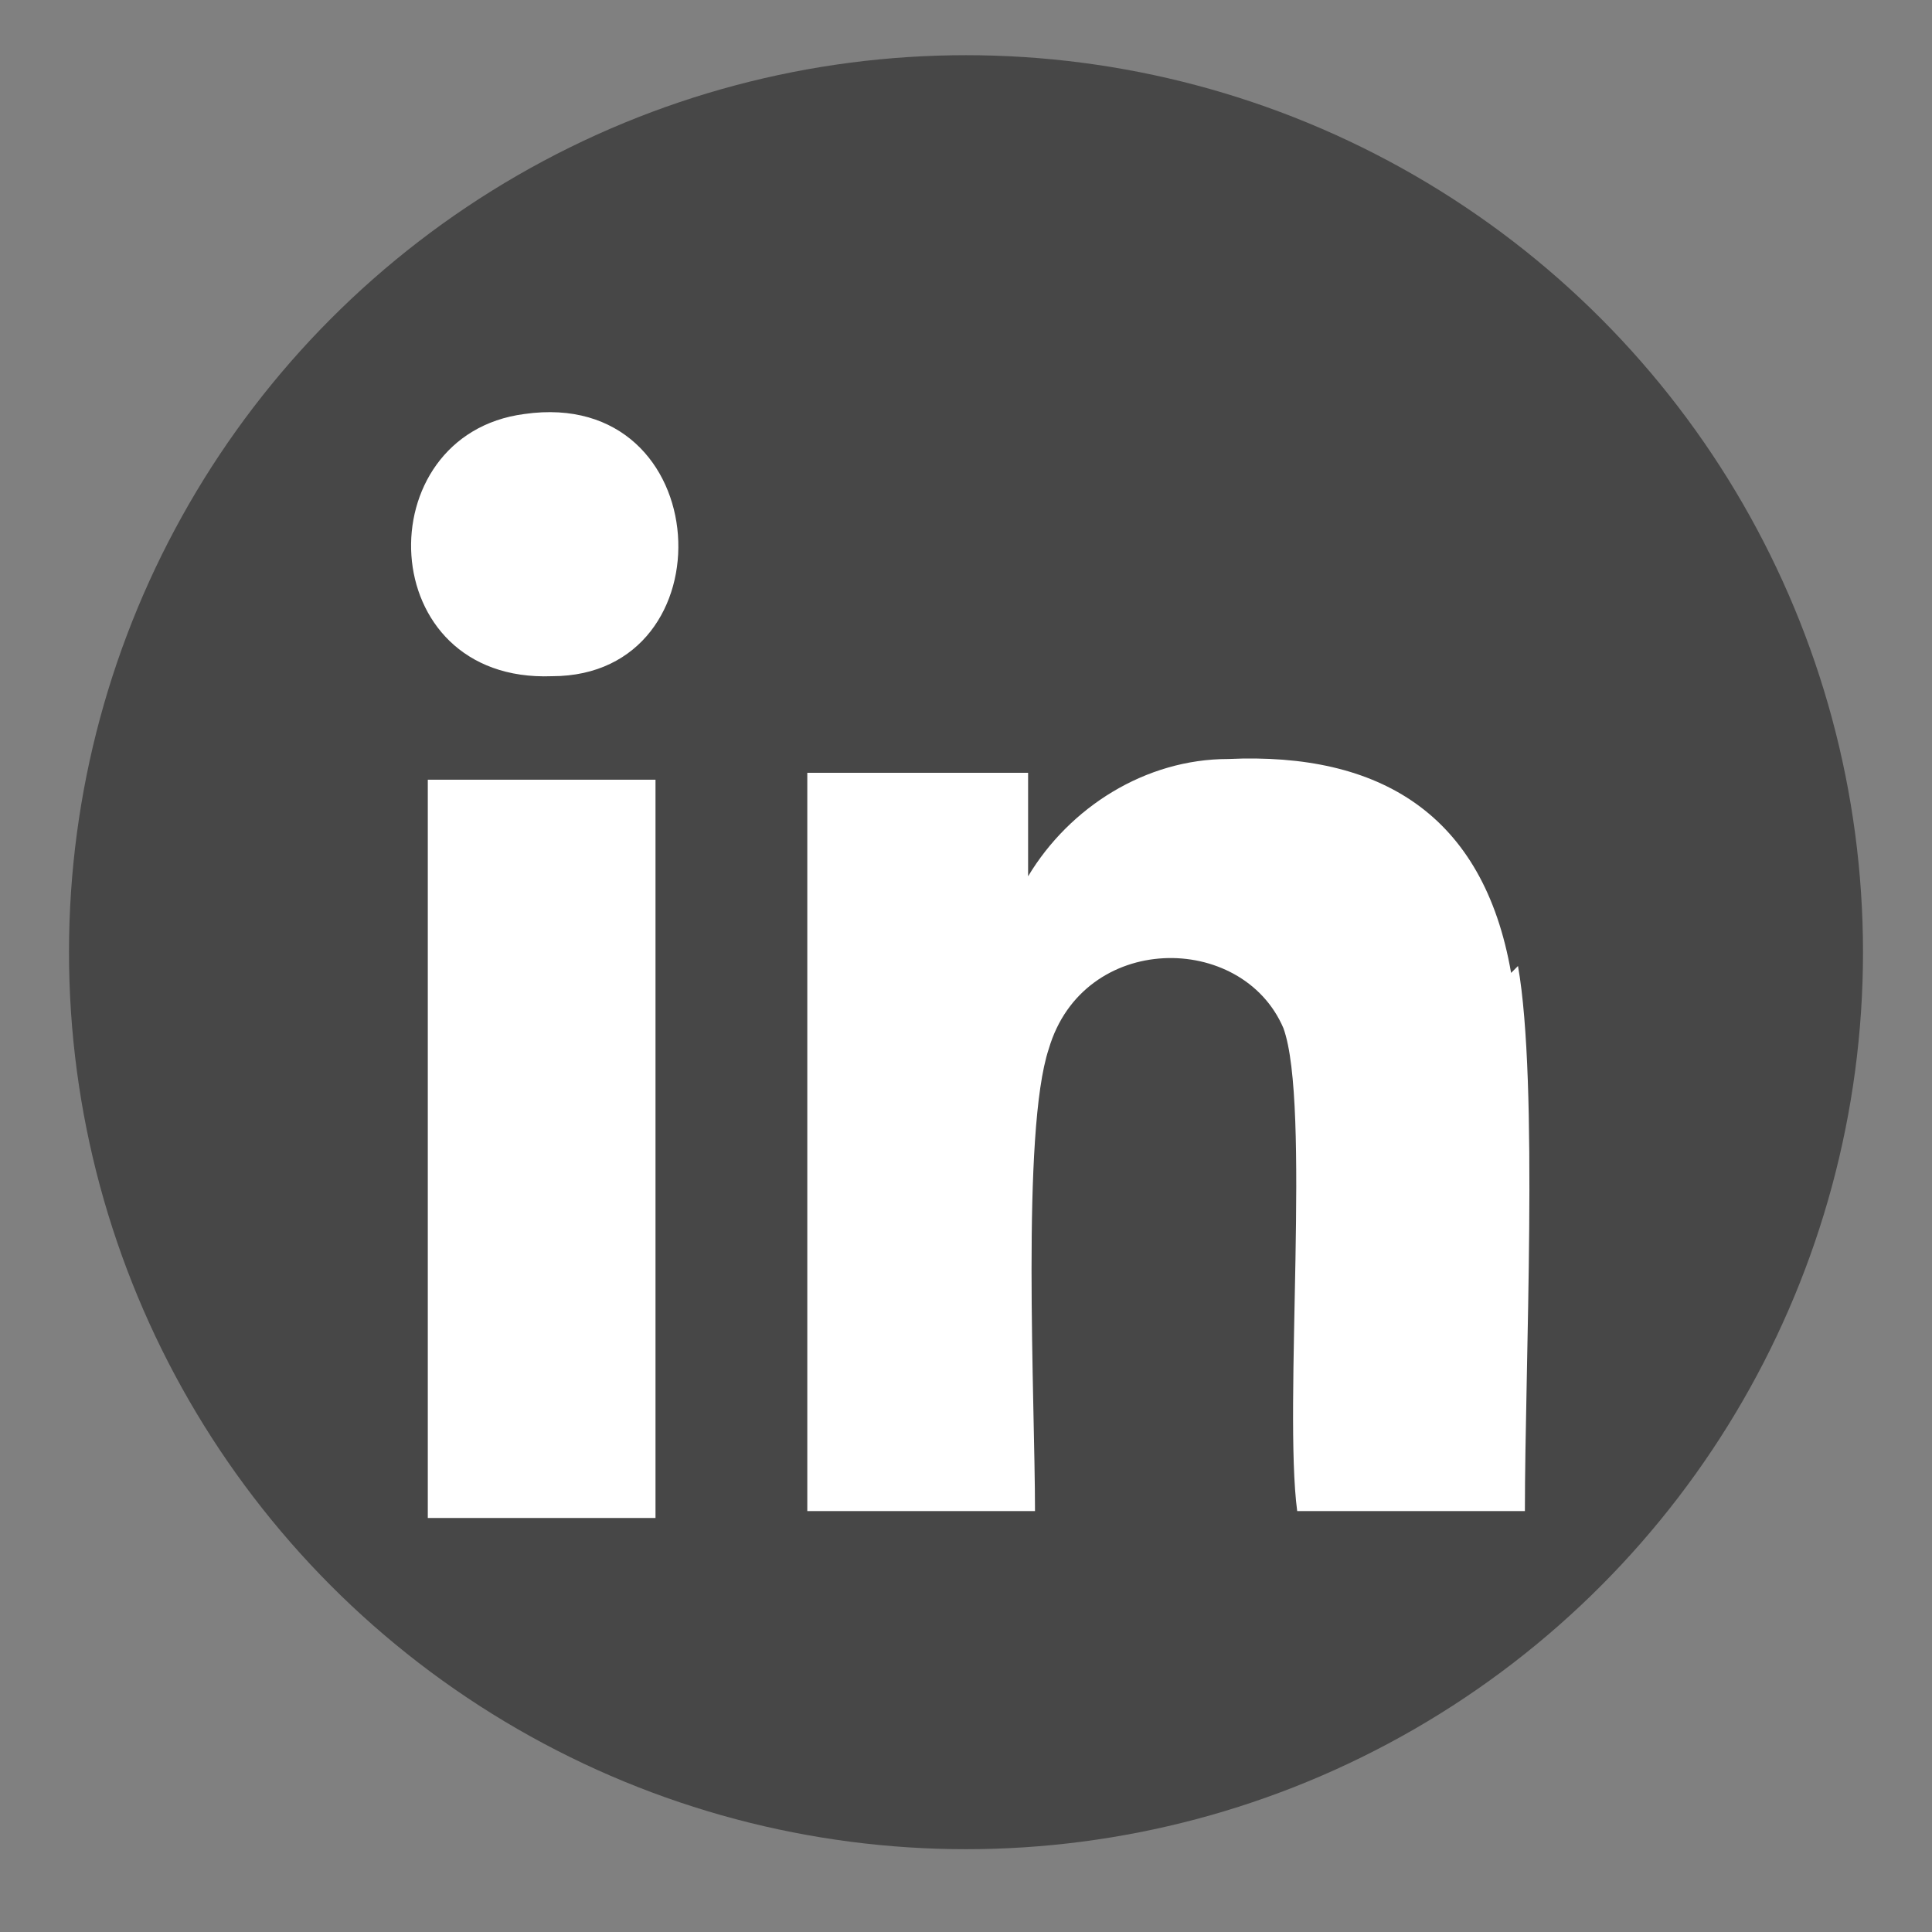
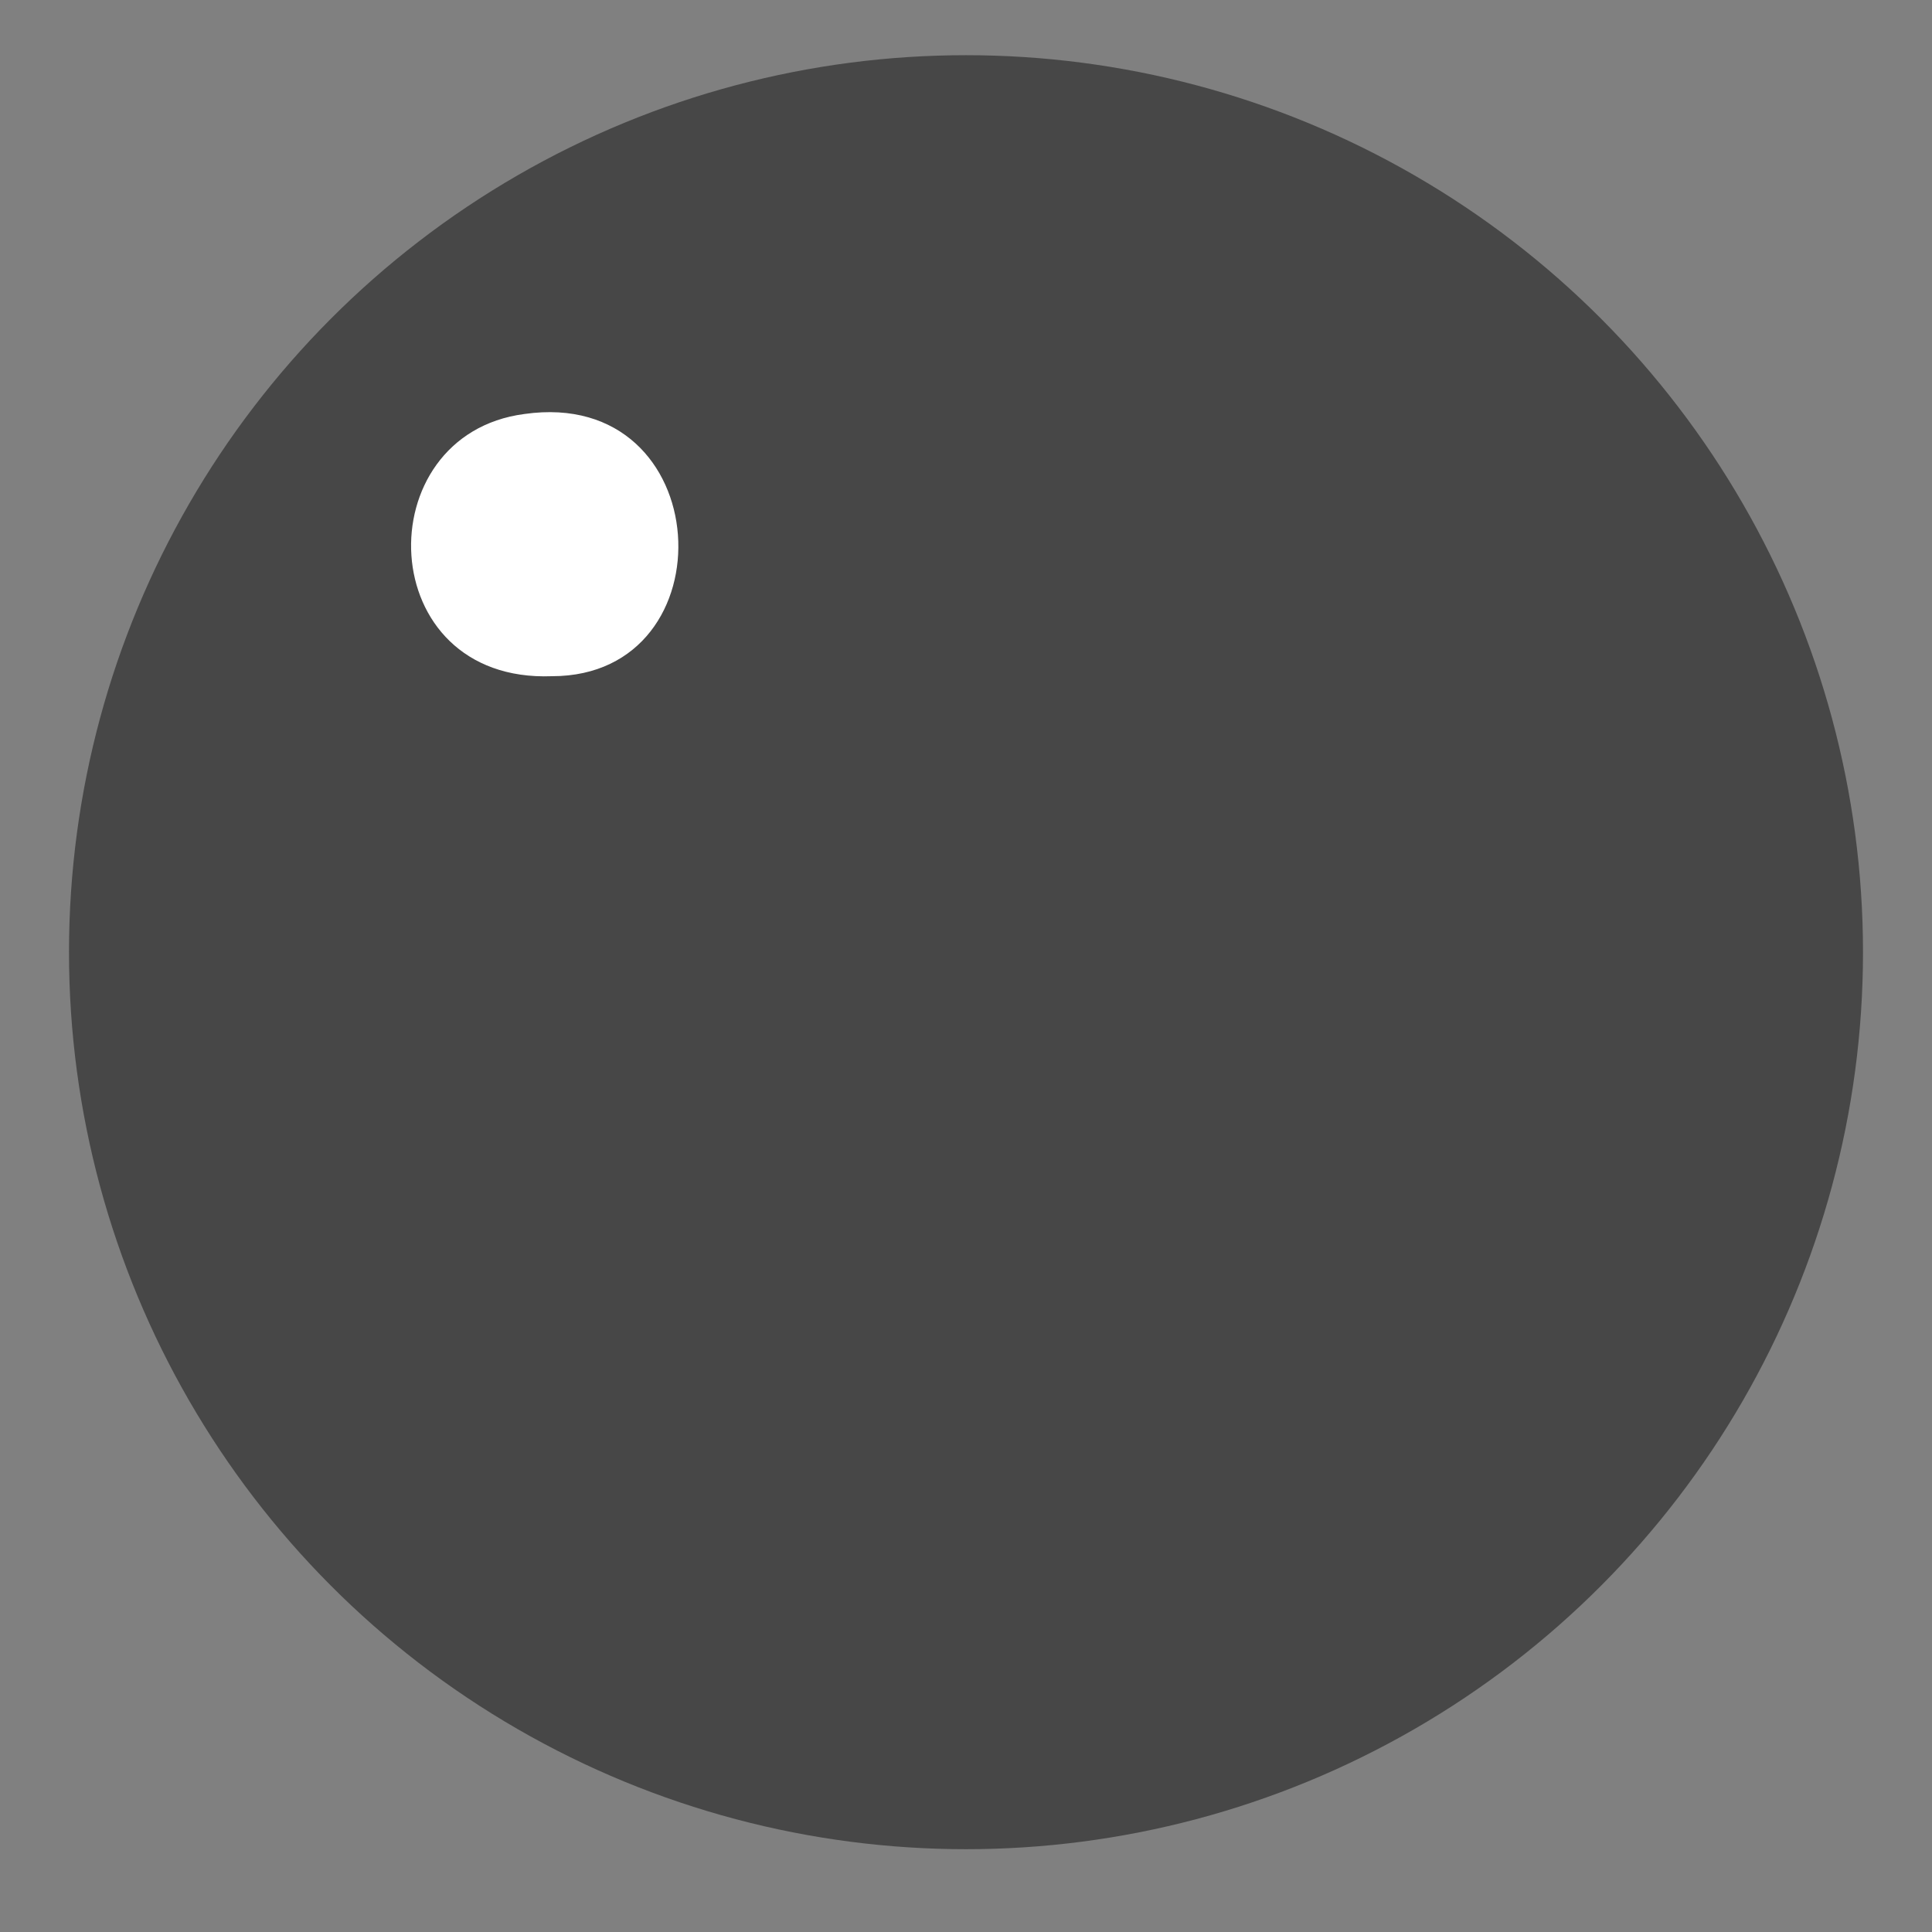
<svg xmlns="http://www.w3.org/2000/svg" id="Layer_1" version="1.1" viewBox="0 0 28 28">
  <rect x="0" y="0" width="28" height="28" fill="#808080" stroke="none" />
  <defs>
    <style>
      .st0 {
        fill: #474747;
      }

      .st1 {
        fill: #fff;
      }
    </style>
  </defs>
  <circle class="st0" cx="14" cy="13.8" r="13" />
  <g>
-     <path class="st1" d="M21.9,14.1c-.4-2.3-1.9-3.2-4.1-3.1-1.2,0-2.3.7-2.9,1.7,0-.5,0-1,0-1.5-1.1,0-2.1,0-3.2,0,0,3.6,0,7.1,0,10.7,1.1,0,2.2,0,3.3,0,0-1.6-.2-5.5.2-6.7.5-1.7,2.8-1.7,3.4-.3.4,1.1,0,5.5.2,7,1.1,0,2.2,0,3.3,0,0-2.1.2-6.2-.1-7.9Z" />
-     <path class="st1" d="M6.2,22c1.1,0,2.2,0,3.3,0,0-3.6,0-7.1,0-10.7-1.1,0-2.2,0-3.3,0,0,3.6,0,7.1,0,10.7Z" />
+     <path class="st1" d="M6.2,22Z" />
    <path class="st1" d="M7.6,6c-2.3.3-2.2,3.9.4,3.8,2.6,0,2.4-4.2-.4-3.8Z" />
  </g>
</svg>